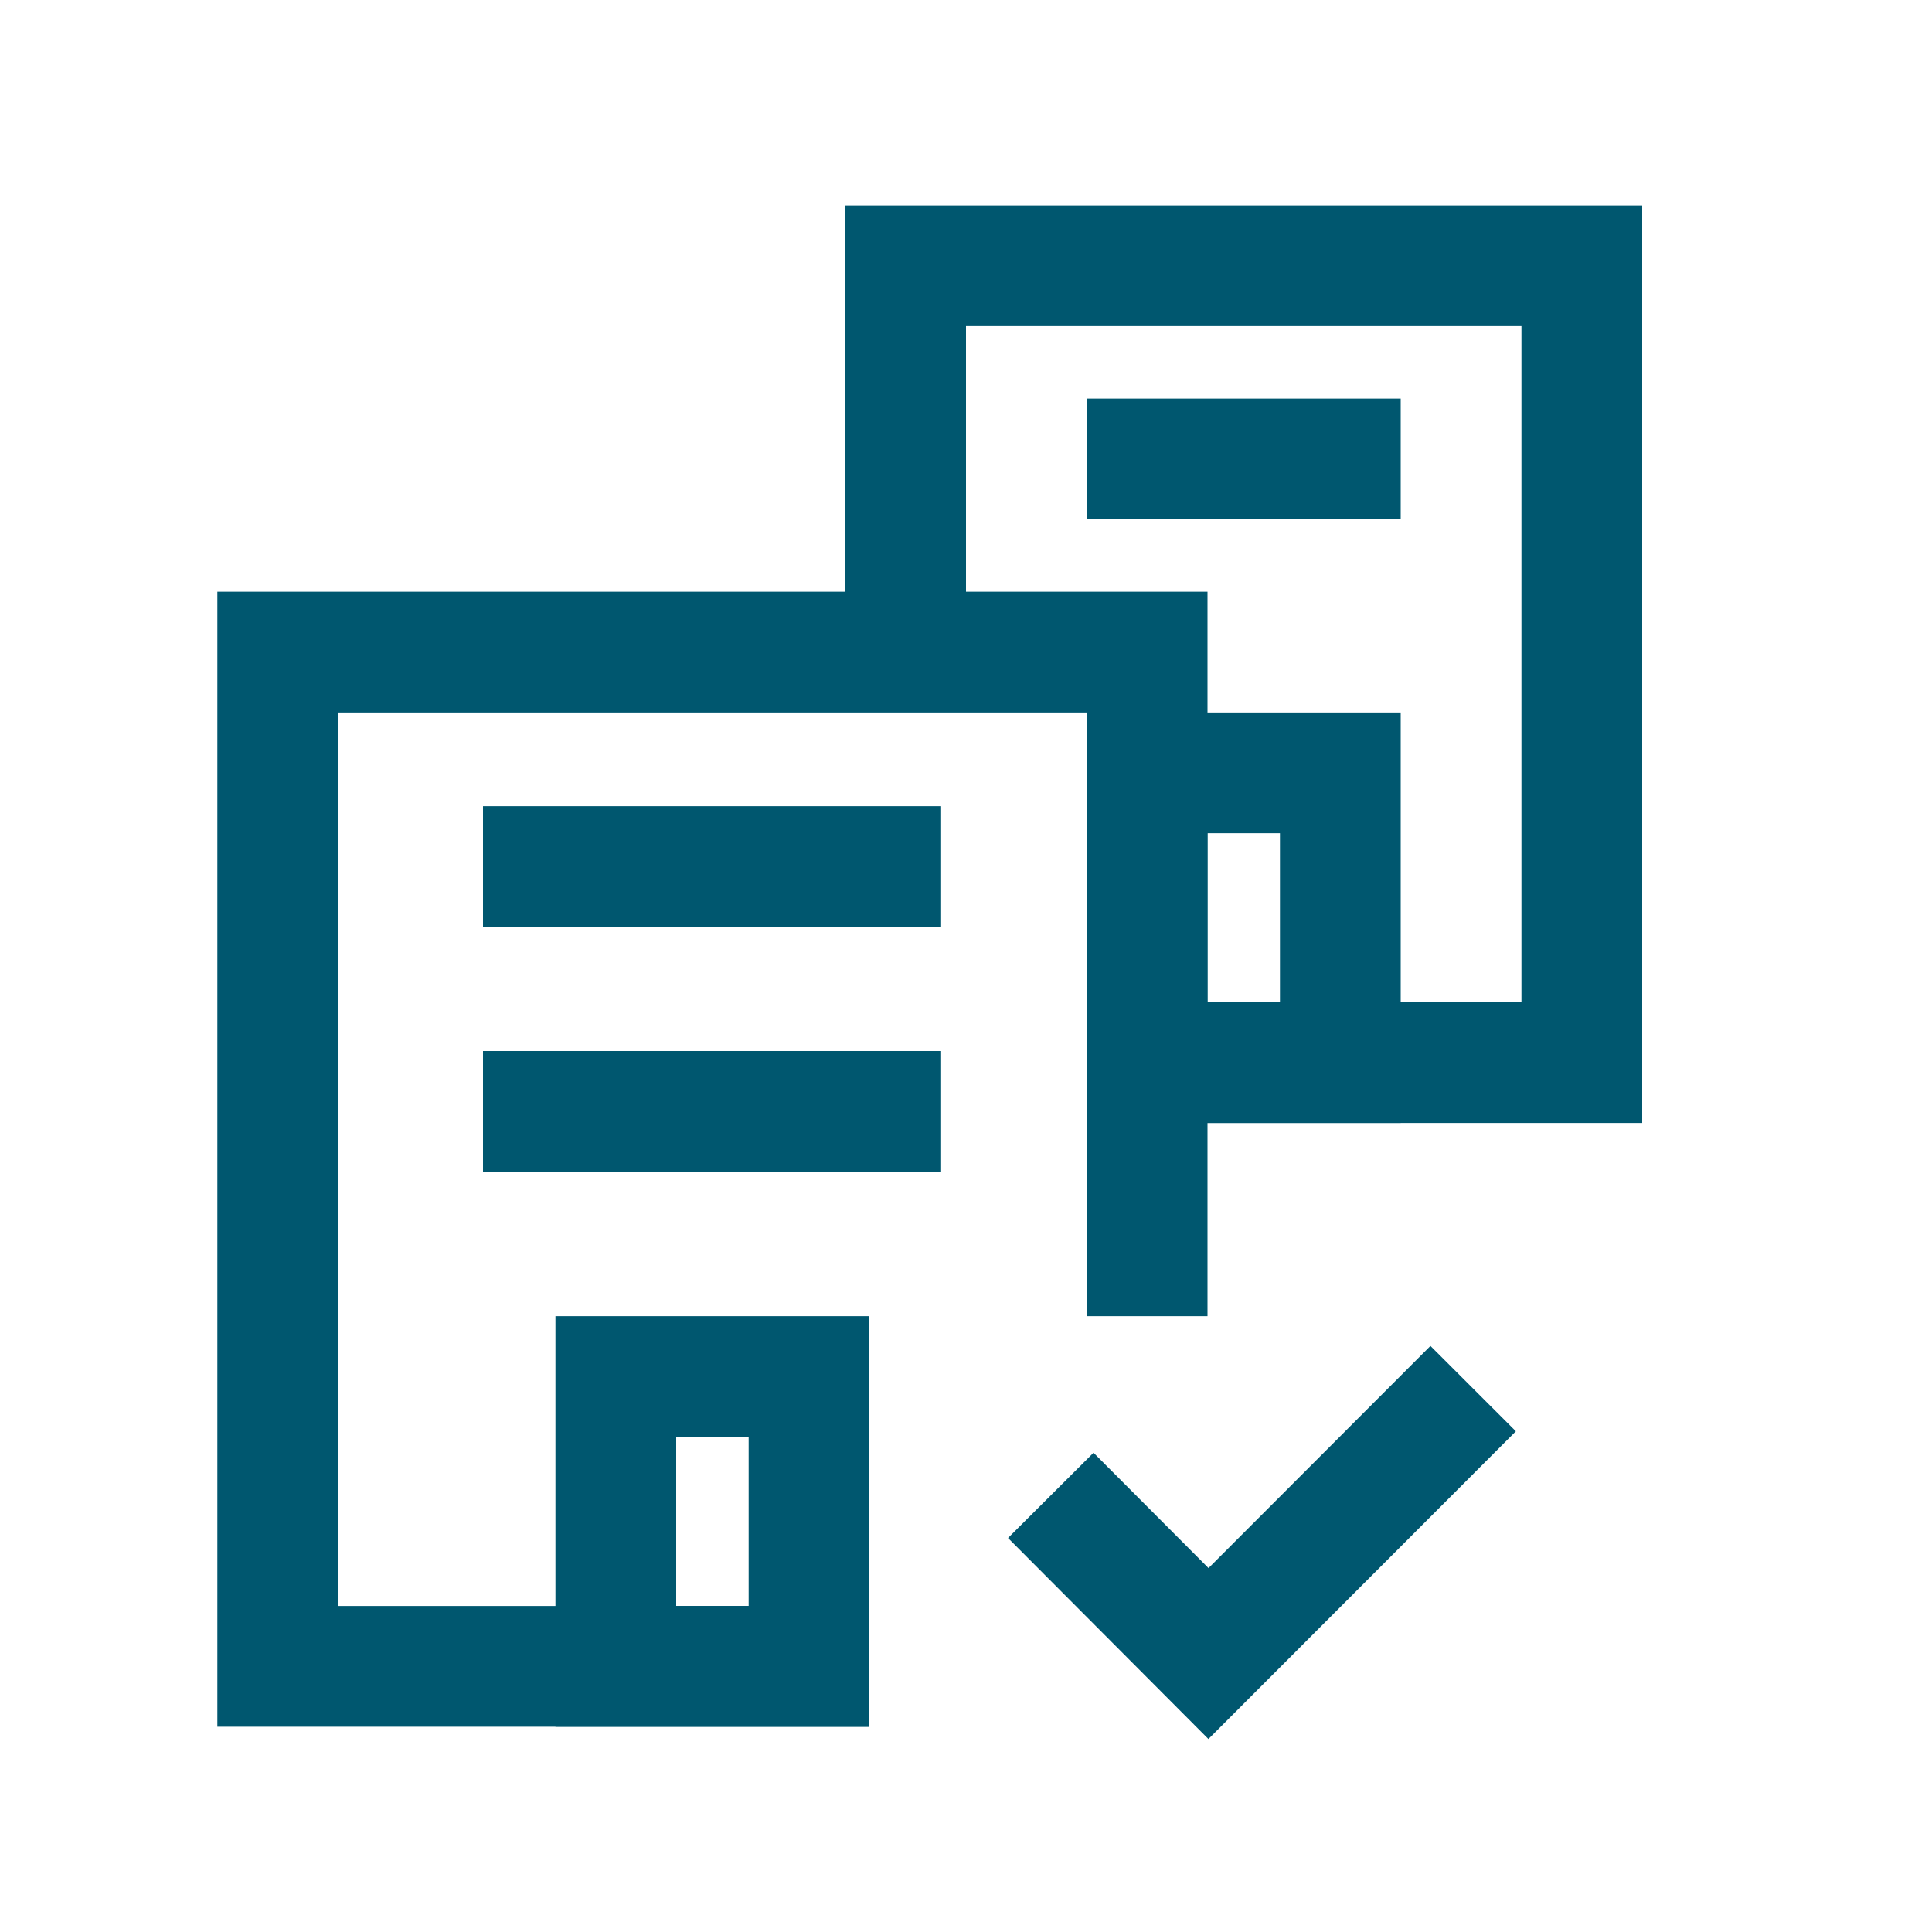
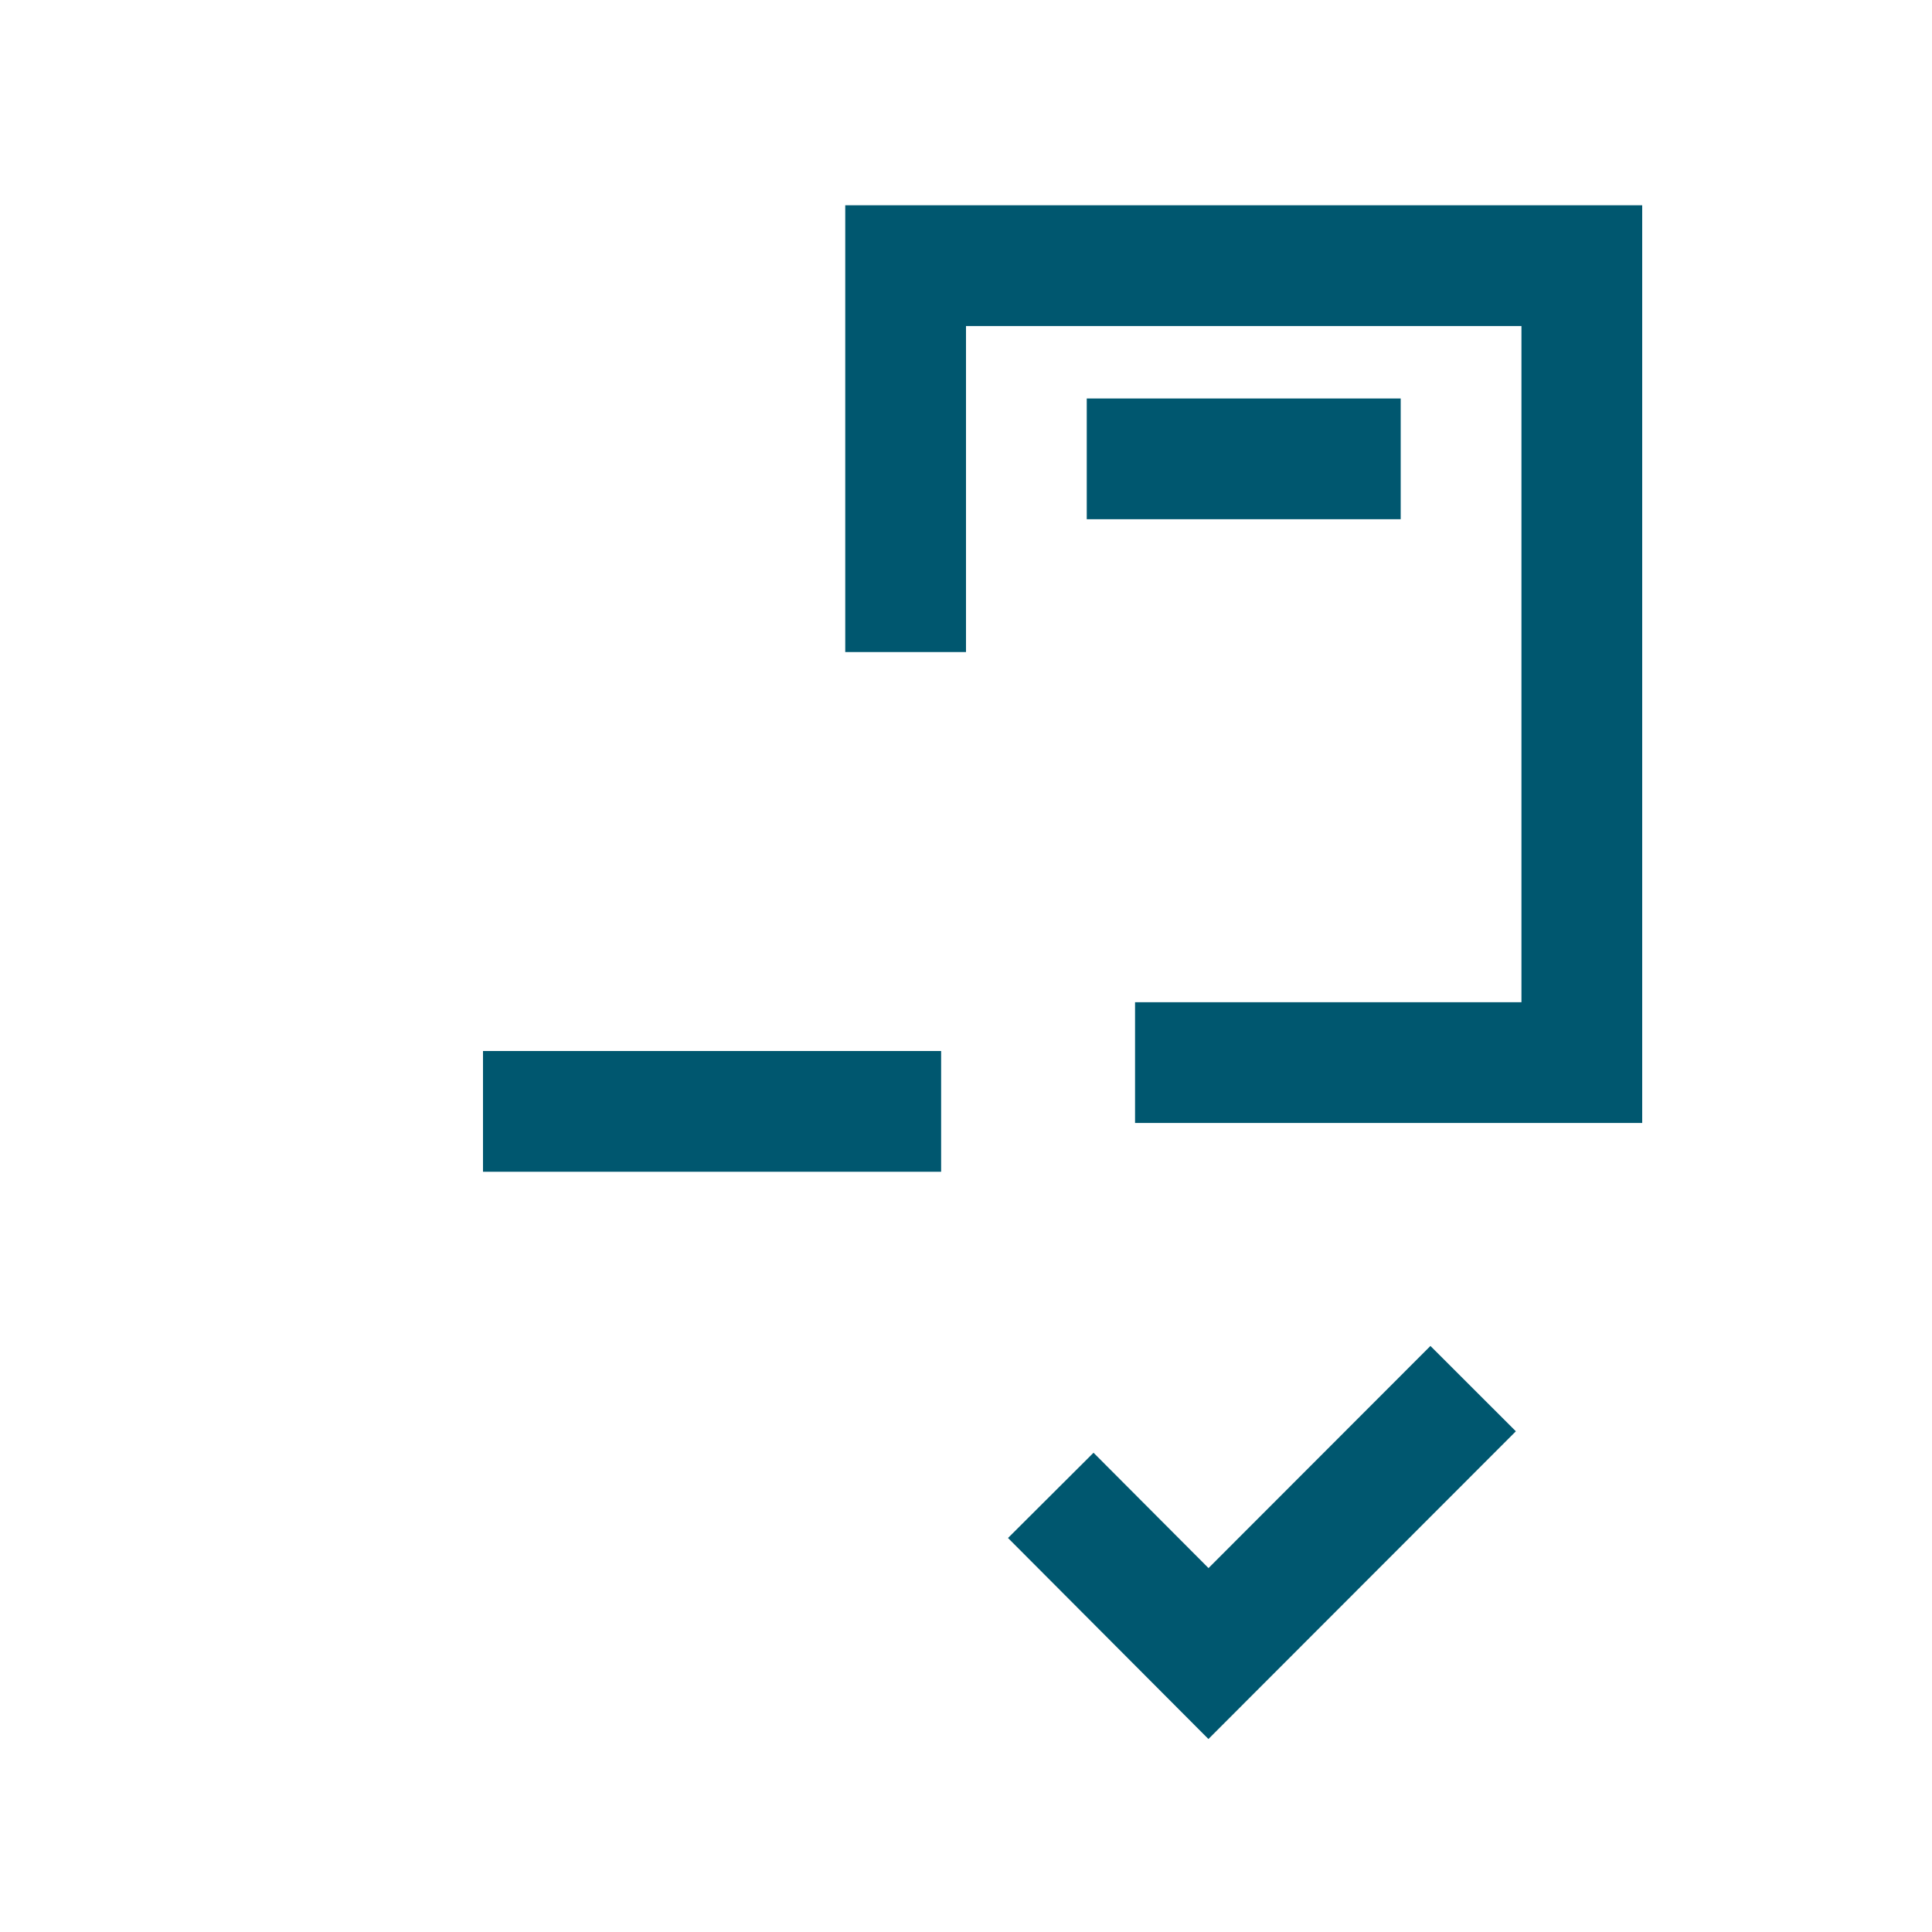
<svg xmlns="http://www.w3.org/2000/svg" id="Layer_1" data-name="Layer 1" width="80" height="80" viewBox="0 0 80 80">
  <defs>
    <style>.cls-1,.cls-2,.cls-3{fill:none;}.cls-1,.cls-2{stroke:#00576f;stroke-width:5px;}.cls-1{stroke-miterlimit:56;}.cls-2{stroke-miterlimit:10;}</style>
  </defs>
  <polyline class="cls-1" points="61 57.5 50.04 68.47 43.51 61.92" />
-   <polyline class="cls-2" points="36 69 11.5 69 11.5 27 47.5 27 47.5 54.5" />
-   <rect class="cls-2" x="25.5" y="57" width="8" height="12" />
-   <rect class="cls-2" x="47.5" y="32" width="8" height="12" />
  <line class="cls-2" x1="20" y1="46.02" x2="38.97" y2="46.02" />
-   <line class="cls-2" x1="20" y1="35.88" x2="38.97" y2="35.88" />
  <polyline class="cls-2" points="47 44 65.5 44 65.5 11 37.5 11 37.5 27" />
  <line class="cls-2" x1="45" y1="19" x2="58" y2="19" />
-   <rect class="cls-3" x="0.5" y="0.26" width="80" height="80" />
</svg>